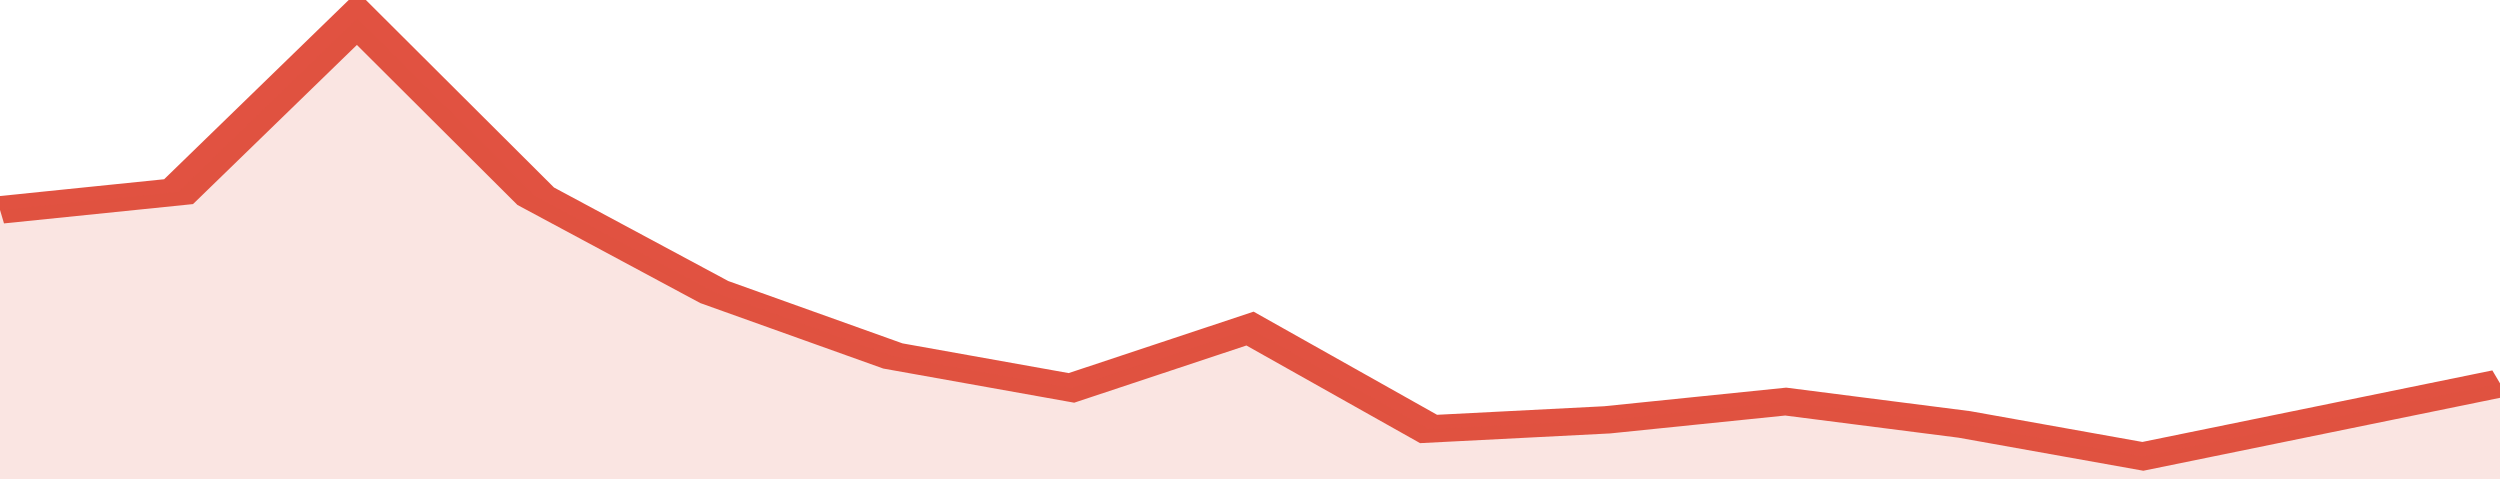
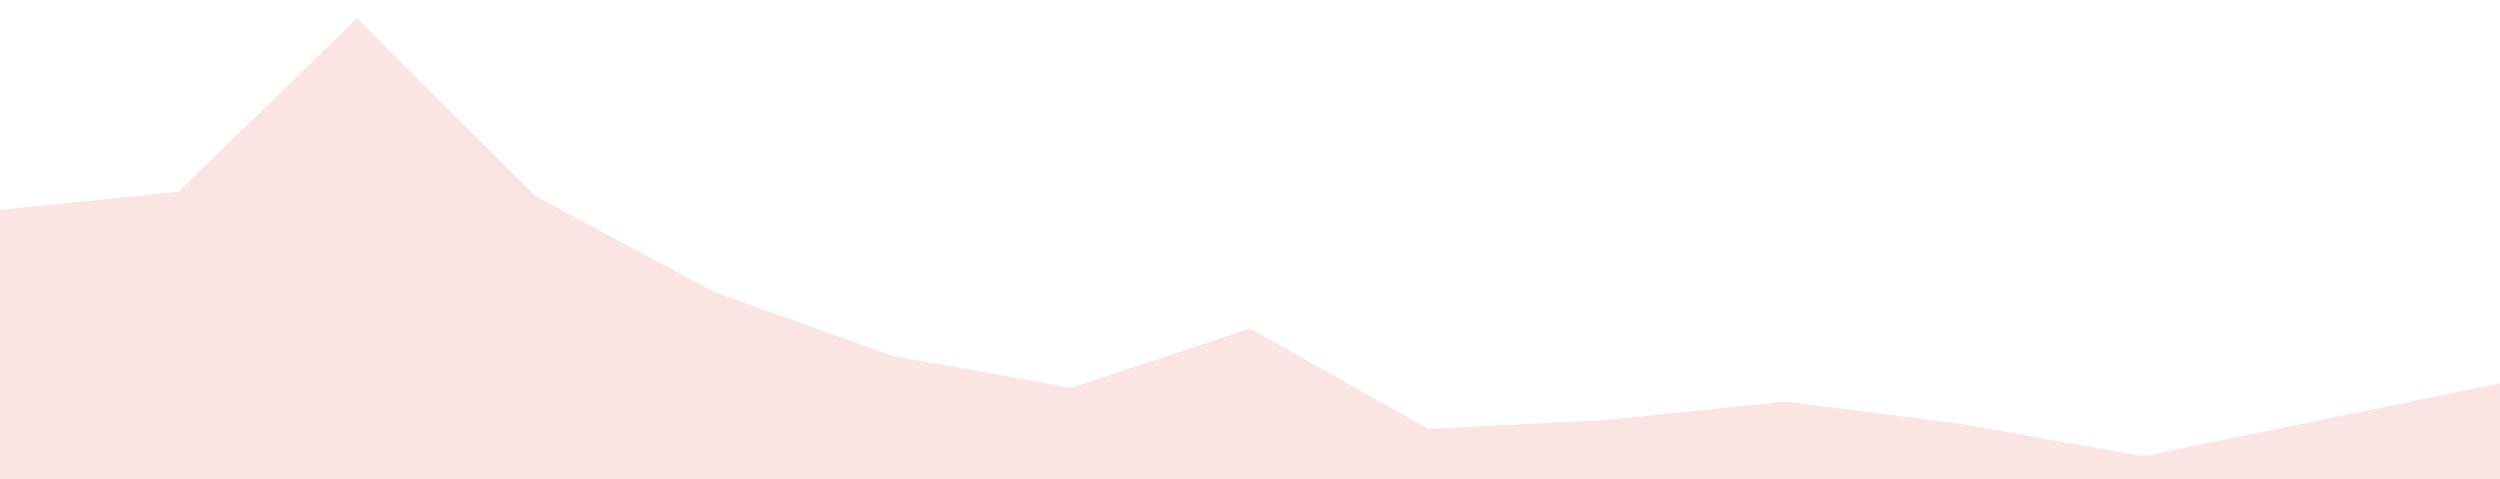
<svg xmlns="http://www.w3.org/2000/svg" viewBox="0 0 322 105" width="120" height="23" preserveAspectRatio="none">
-   <polyline fill="none" stroke="#E15241" stroke-width="6" points="0, 46 23, 42 46, 4 69, 43 92, 64 115, 78 138, 85 161, 72 184, 94 207, 92 230, 88 253, 93 276, 100 299, 92 322, 84 322, 84 "> </polyline>
  <polygon fill="#E15241" opacity="0.15" points="0, 105 0, 46 23, 42 46, 4 69, 43 92, 64 115, 78 138, 85 161, 72 184, 94 207, 92 230, 88 253, 93 276, 100 299, 92 322, 84 322, 105 " />
</svg>